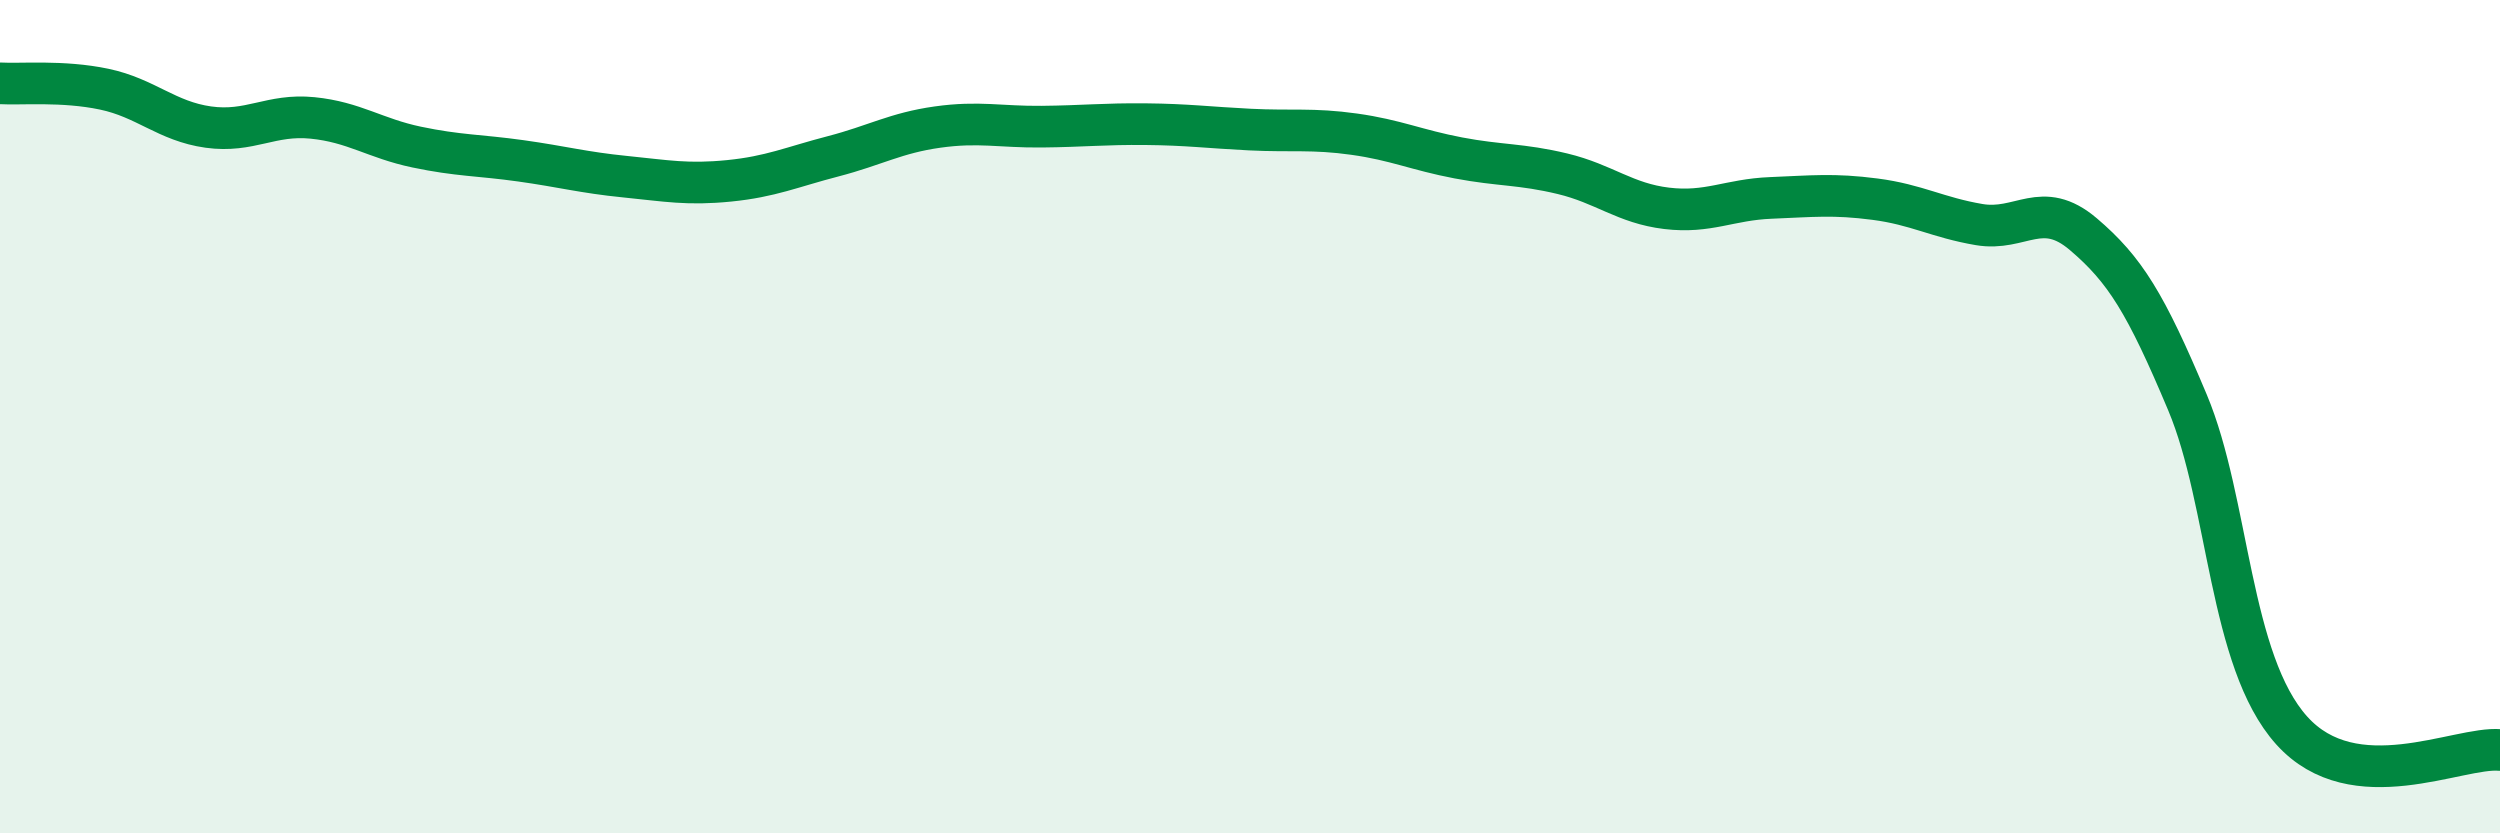
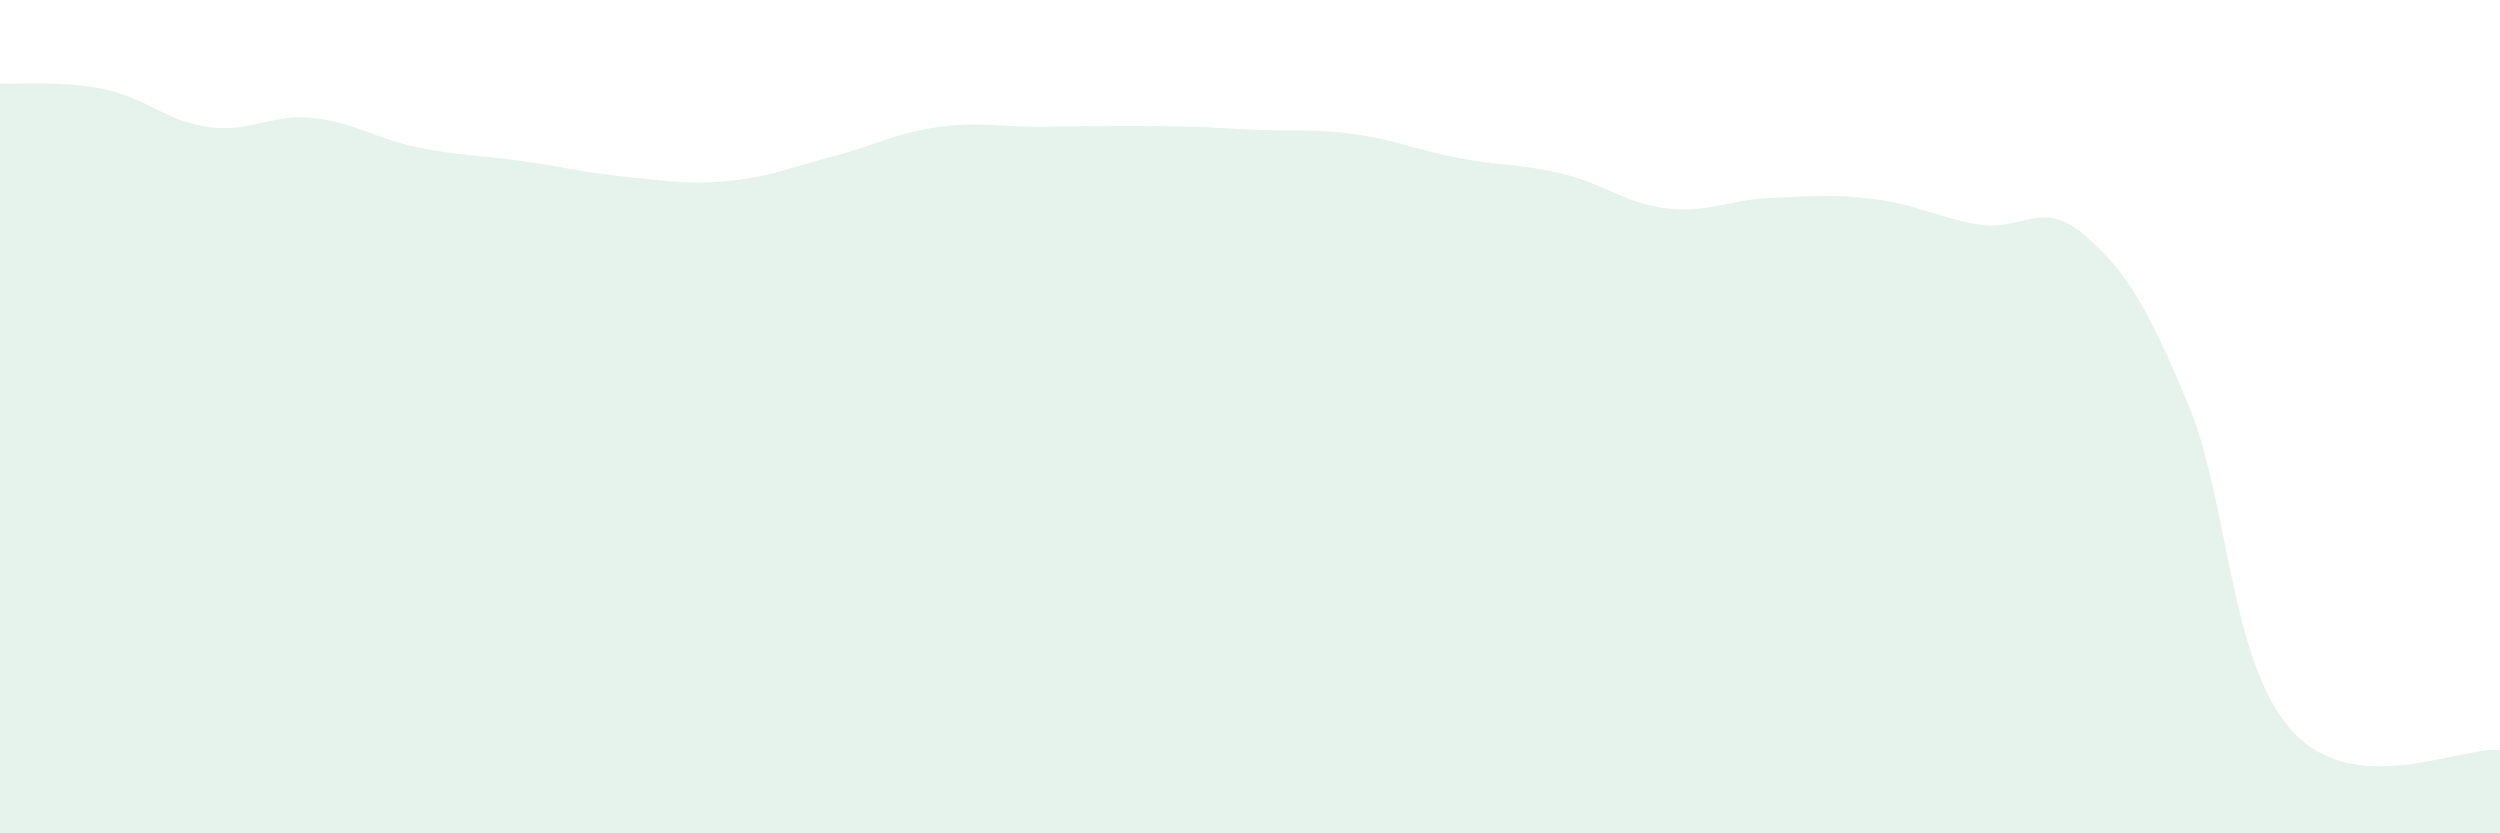
<svg xmlns="http://www.w3.org/2000/svg" width="60" height="20" viewBox="0 0 60 20">
-   <path d="M 0,2 C 0.5,2.03 1.5,1.93 2.5,2.14 C 3.5,2.35 4,2.91 5,3.05 C 6,3.19 6.5,2.73 7.5,2.83 C 8.5,2.93 9,3.32 10,3.53 C 11,3.74 11.5,3.72 12.5,3.86 C 13.5,4 14,4.14 15,4.24 C 16,4.34 16.5,4.44 17.5,4.34 C 18.5,4.24 19,4.01 20,3.75 C 21,3.49 21.5,3.19 22.5,3.05 C 23.5,2.91 24,3.05 25,3.04 C 26,3.03 26.5,2.97 27.5,2.98 C 28.5,2.99 29,3.06 30,3.11 C 31,3.16 31.5,3.08 32.5,3.22 C 33.5,3.36 34,3.6 35,3.79 C 36,3.98 36.5,3.93 37.5,4.17 C 38.5,4.41 39,4.88 40,5 C 41,5.12 41.5,4.79 42.5,4.75 C 43.5,4.71 44,4.65 45,4.78 C 46,4.91 46.5,5.22 47.5,5.39 C 48.5,5.56 49,4.77 50,5.62 C 51,6.47 51.5,7.28 52.5,9.66 C 53.5,12.04 53.5,15.86 55,17.53 C 56.5,19.2 59,17.91 60,18L60 20L0 20Z" fill="#008740" opacity="0.1" stroke-linecap="round" stroke-linejoin="round" />
-   <path d="M 0,2 C 0.5,2.03 1.5,1.93 2.5,2.14 C 3.5,2.35 4,2.91 5,3.05 C 6,3.19 6.5,2.73 7.5,2.83 C 8.5,2.93 9,3.32 10,3.53 C 11,3.74 11.5,3.72 12.5,3.86 C 13.5,4 14,4.14 15,4.24 C 16,4.34 16.5,4.44 17.5,4.34 C 18.5,4.24 19,4.01 20,3.75 C 21,3.49 21.5,3.19 22.5,3.05 C 23.5,2.91 24,3.05 25,3.04 C 26,3.03 26.5,2.97 27.5,2.98 C 28.5,2.99 29,3.06 30,3.11 C 31,3.16 31.5,3.08 32.5,3.22 C 33.5,3.36 34,3.6 35,3.79 C 36,3.98 36.5,3.93 37.5,4.17 C 38.5,4.41 39,4.88 40,5 C 41,5.12 41.5,4.79 42.5,4.75 C 43.5,4.71 44,4.65 45,4.78 C 46,4.91 46.5,5.22 47.5,5.39 C 48.5,5.56 49,4.77 50,5.62 C 51,6.47 51.5,7.28 52.5,9.66 C 53.5,12.04 53.5,15.86 55,17.53 C 56.5,19.2 59,17.91 60,18" stroke="#008740" stroke-width="1" fill="none" stroke-linecap="round" stroke-linejoin="round" />
+   <path d="M 0,2 C 0.5,2.03 1.5,1.93 2.5,2.14 C 3.5,2.35 4,2.91 5,3.05 C 6,3.19 6.5,2.73 7.5,2.83 C 8.5,2.93 9,3.32 10,3.53 C 11,3.74 11.5,3.72 12.5,3.86 C 13.5,4 14,4.14 15,4.24 C 16,4.34 16.5,4.44 17.5,4.34 C 18.5,4.24 19,4.01 20,3.75 C 21,3.49 21.5,3.19 22.5,3.05 C 23.5,2.91 24,3.05 25,3.04 C 28.5,2.99 29,3.06 30,3.11 C 31,3.16 31.5,3.08 32.5,3.22 C 33.5,3.36 34,3.6 35,3.79 C 36,3.98 36.5,3.93 37.5,4.17 C 38.5,4.41 39,4.88 40,5 C 41,5.12 41.5,4.79 42.5,4.75 C 43.5,4.71 44,4.65 45,4.78 C 46,4.91 46.5,5.22 47.5,5.39 C 48.5,5.56 49,4.77 50,5.62 C 51,6.47 51.5,7.28 52.5,9.66 C 53.5,12.04 53.5,15.86 55,17.53 C 56.5,19.2 59,17.91 60,18L60 20L0 20Z" fill="#008740" opacity="0.1" stroke-linecap="round" stroke-linejoin="round" />
</svg>